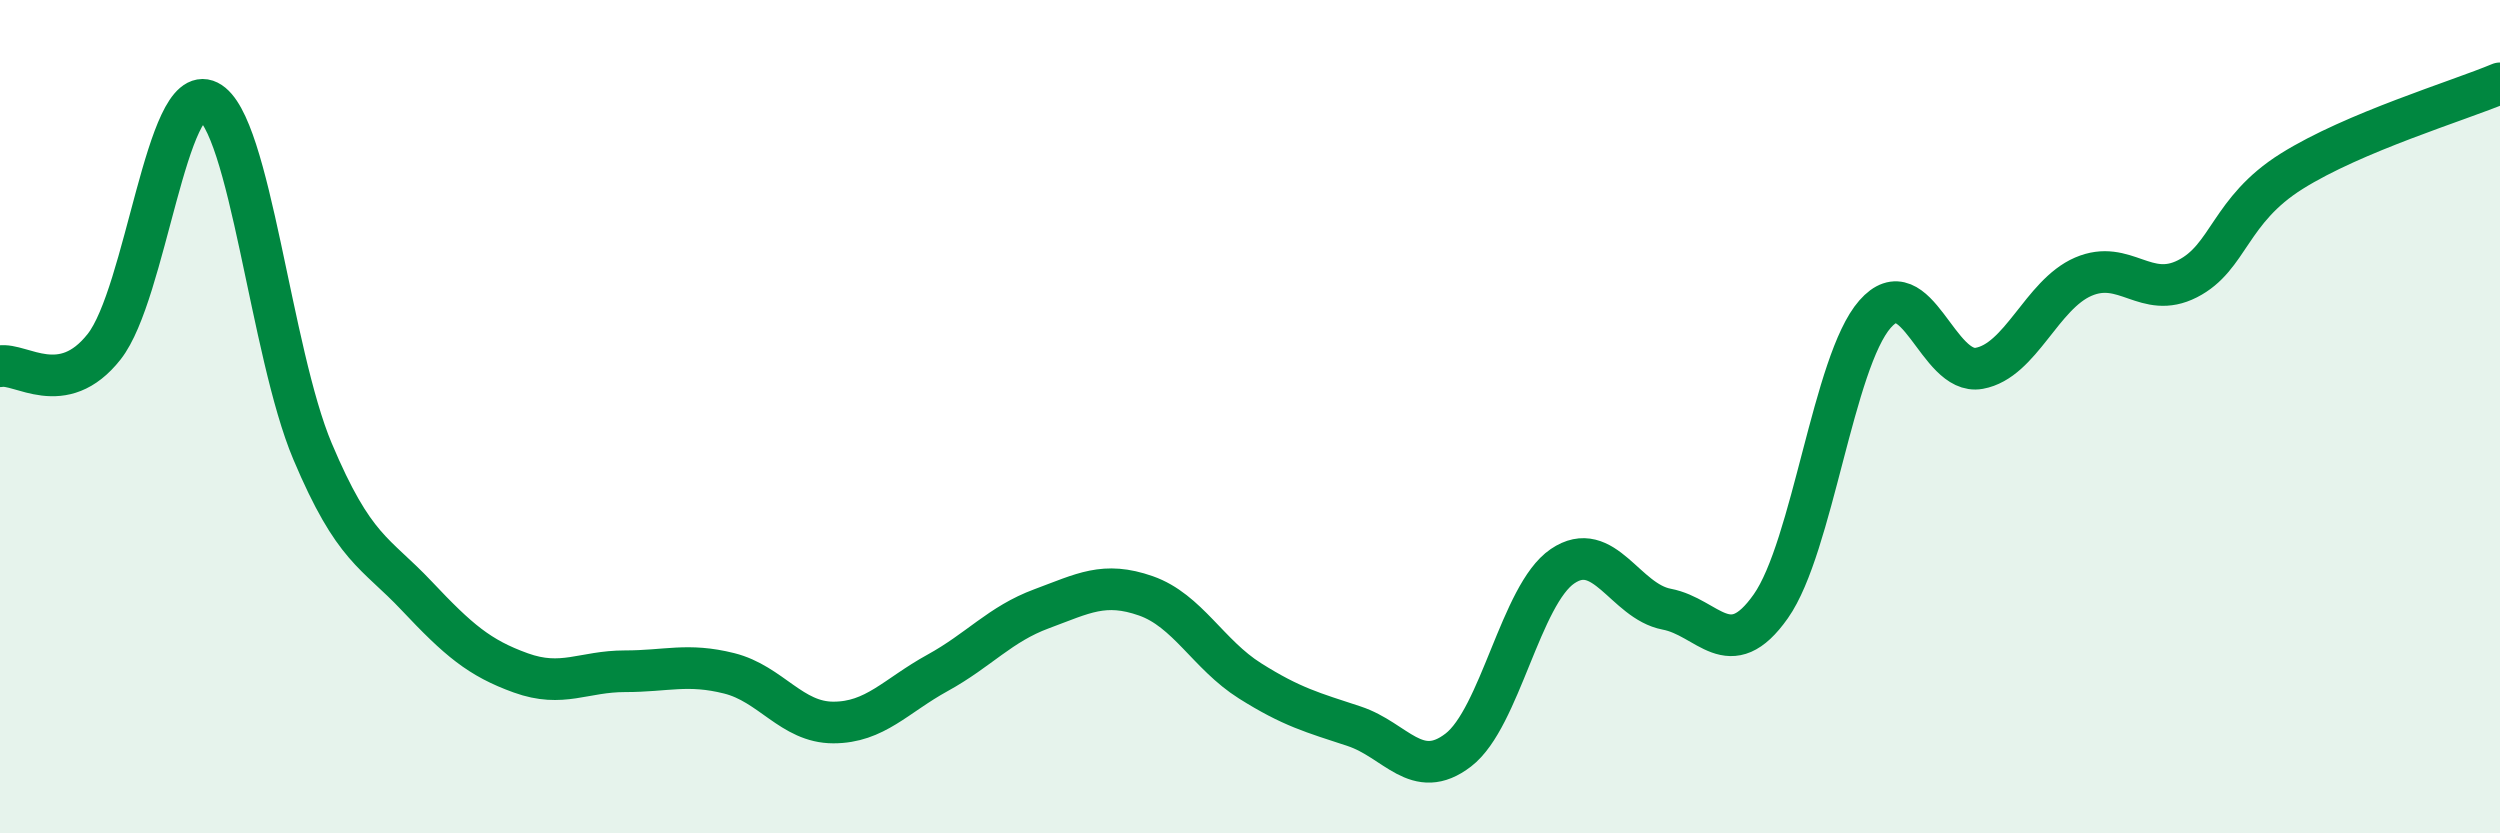
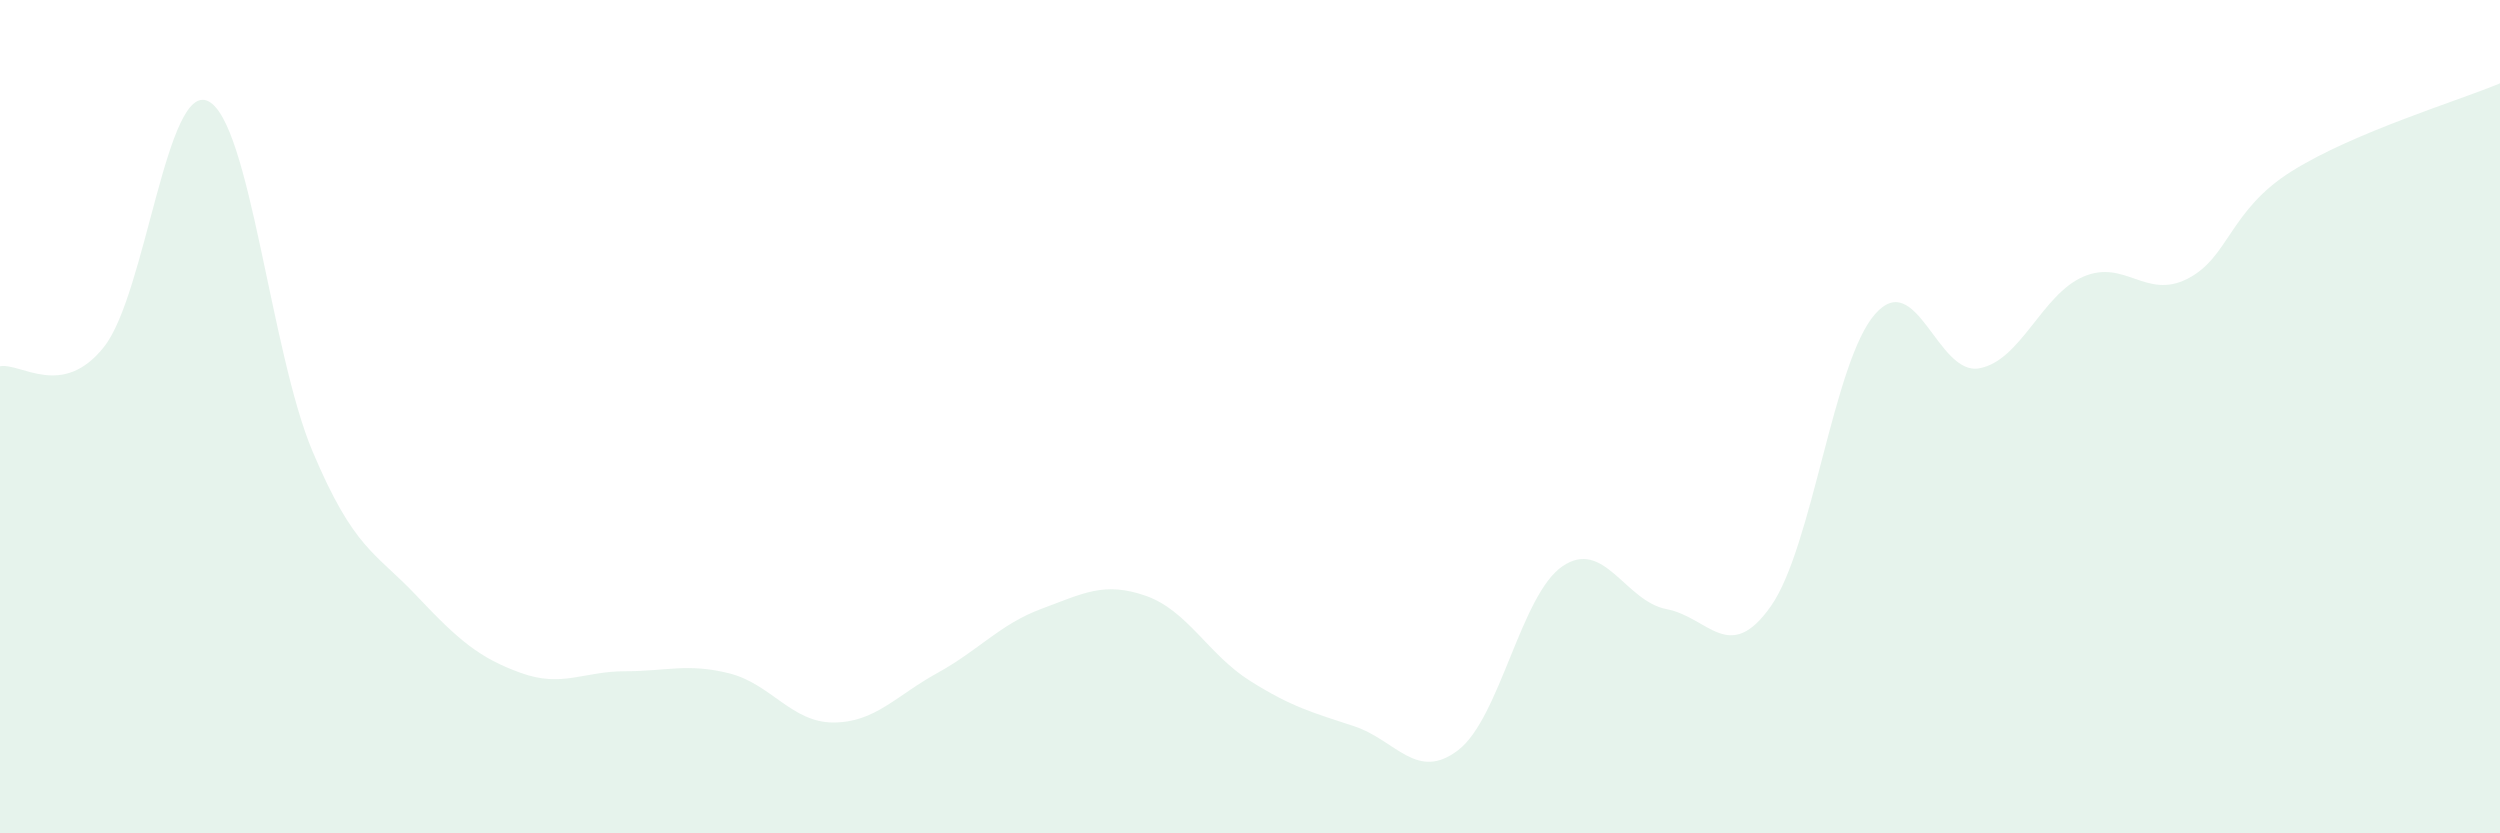
<svg xmlns="http://www.w3.org/2000/svg" width="60" height="20" viewBox="0 0 60 20">
  <path d="M 0,8.79 C 0.5,8.7 1.5,9.59 2.5,8.32 C 3.5,7.05 4,1.93 5,2.43 C 6,2.93 6.5,8.46 7.5,10.83 C 8.5,13.2 9,13.24 10,14.3 C 11,15.36 11.5,15.79 12.5,16.15 C 13.5,16.51 14,16.11 15,16.11 C 16,16.11 16.5,15.91 17.5,16.16 C 18.5,16.41 19,17.34 20,17.34 C 21,17.34 21.5,16.7 22.5,16.15 C 23.5,15.6 24,14.98 25,14.61 C 26,14.24 26.5,13.95 27.5,14.3 C 28.5,14.65 29,15.71 30,16.34 C 31,16.97 31.5,17.1 32.5,17.43 C 33.5,17.76 34,18.77 35,18 C 36,17.23 36.5,14.27 37.5,13.59 C 38.5,12.91 39,14.43 40,14.62 C 41,14.81 41.5,15.97 42.5,14.55 C 43.5,13.13 44,8.68 45,7.54 C 46,6.4 46.5,9.02 47.5,8.84 C 48.5,8.66 49,7.07 50,6.64 C 51,6.21 51.5,7.2 52.5,6.69 C 53.5,6.18 53.5,5.05 55,4.11 C 56.5,3.17 59,2.42 60,2L60 20L0 20Z" fill="#008740" opacity="0.1" stroke-linecap="round" stroke-linejoin="round" />
-   <path d="M 0,8.79 C 0.5,8.7 1.5,9.59 2.5,8.32 C 3.5,7.05 4,1.93 5,2.43 C 6,2.93 6.5,8.46 7.5,10.83 C 8.5,13.2 9,13.24 10,14.3 C 11,15.36 11.5,15.79 12.5,16.15 C 13.5,16.51 14,16.11 15,16.11 C 16,16.11 16.5,15.91 17.5,16.16 C 18.5,16.41 19,17.34 20,17.34 C 21,17.34 21.5,16.7 22.5,16.15 C 23.5,15.6 24,14.98 25,14.61 C 26,14.24 26.5,13.95 27.5,14.3 C 28.5,14.65 29,15.71 30,16.34 C 31,16.97 31.5,17.1 32.5,17.43 C 33.5,17.76 34,18.77 35,18 C 36,17.23 36.5,14.27 37.5,13.59 C 38.5,12.91 39,14.43 40,14.62 C 41,14.81 41.5,15.97 42.5,14.55 C 43.5,13.13 44,8.68 45,7.54 C 46,6.4 46.5,9.02 47.5,8.84 C 48.5,8.66 49,7.07 50,6.64 C 51,6.21 51.5,7.2 52.5,6.69 C 53.5,6.18 53.5,5.05 55,4.11 C 56.5,3.17 59,2.42 60,2" stroke="#008740" stroke-width="1" fill="none" stroke-linecap="round" stroke-linejoin="round" />
</svg>